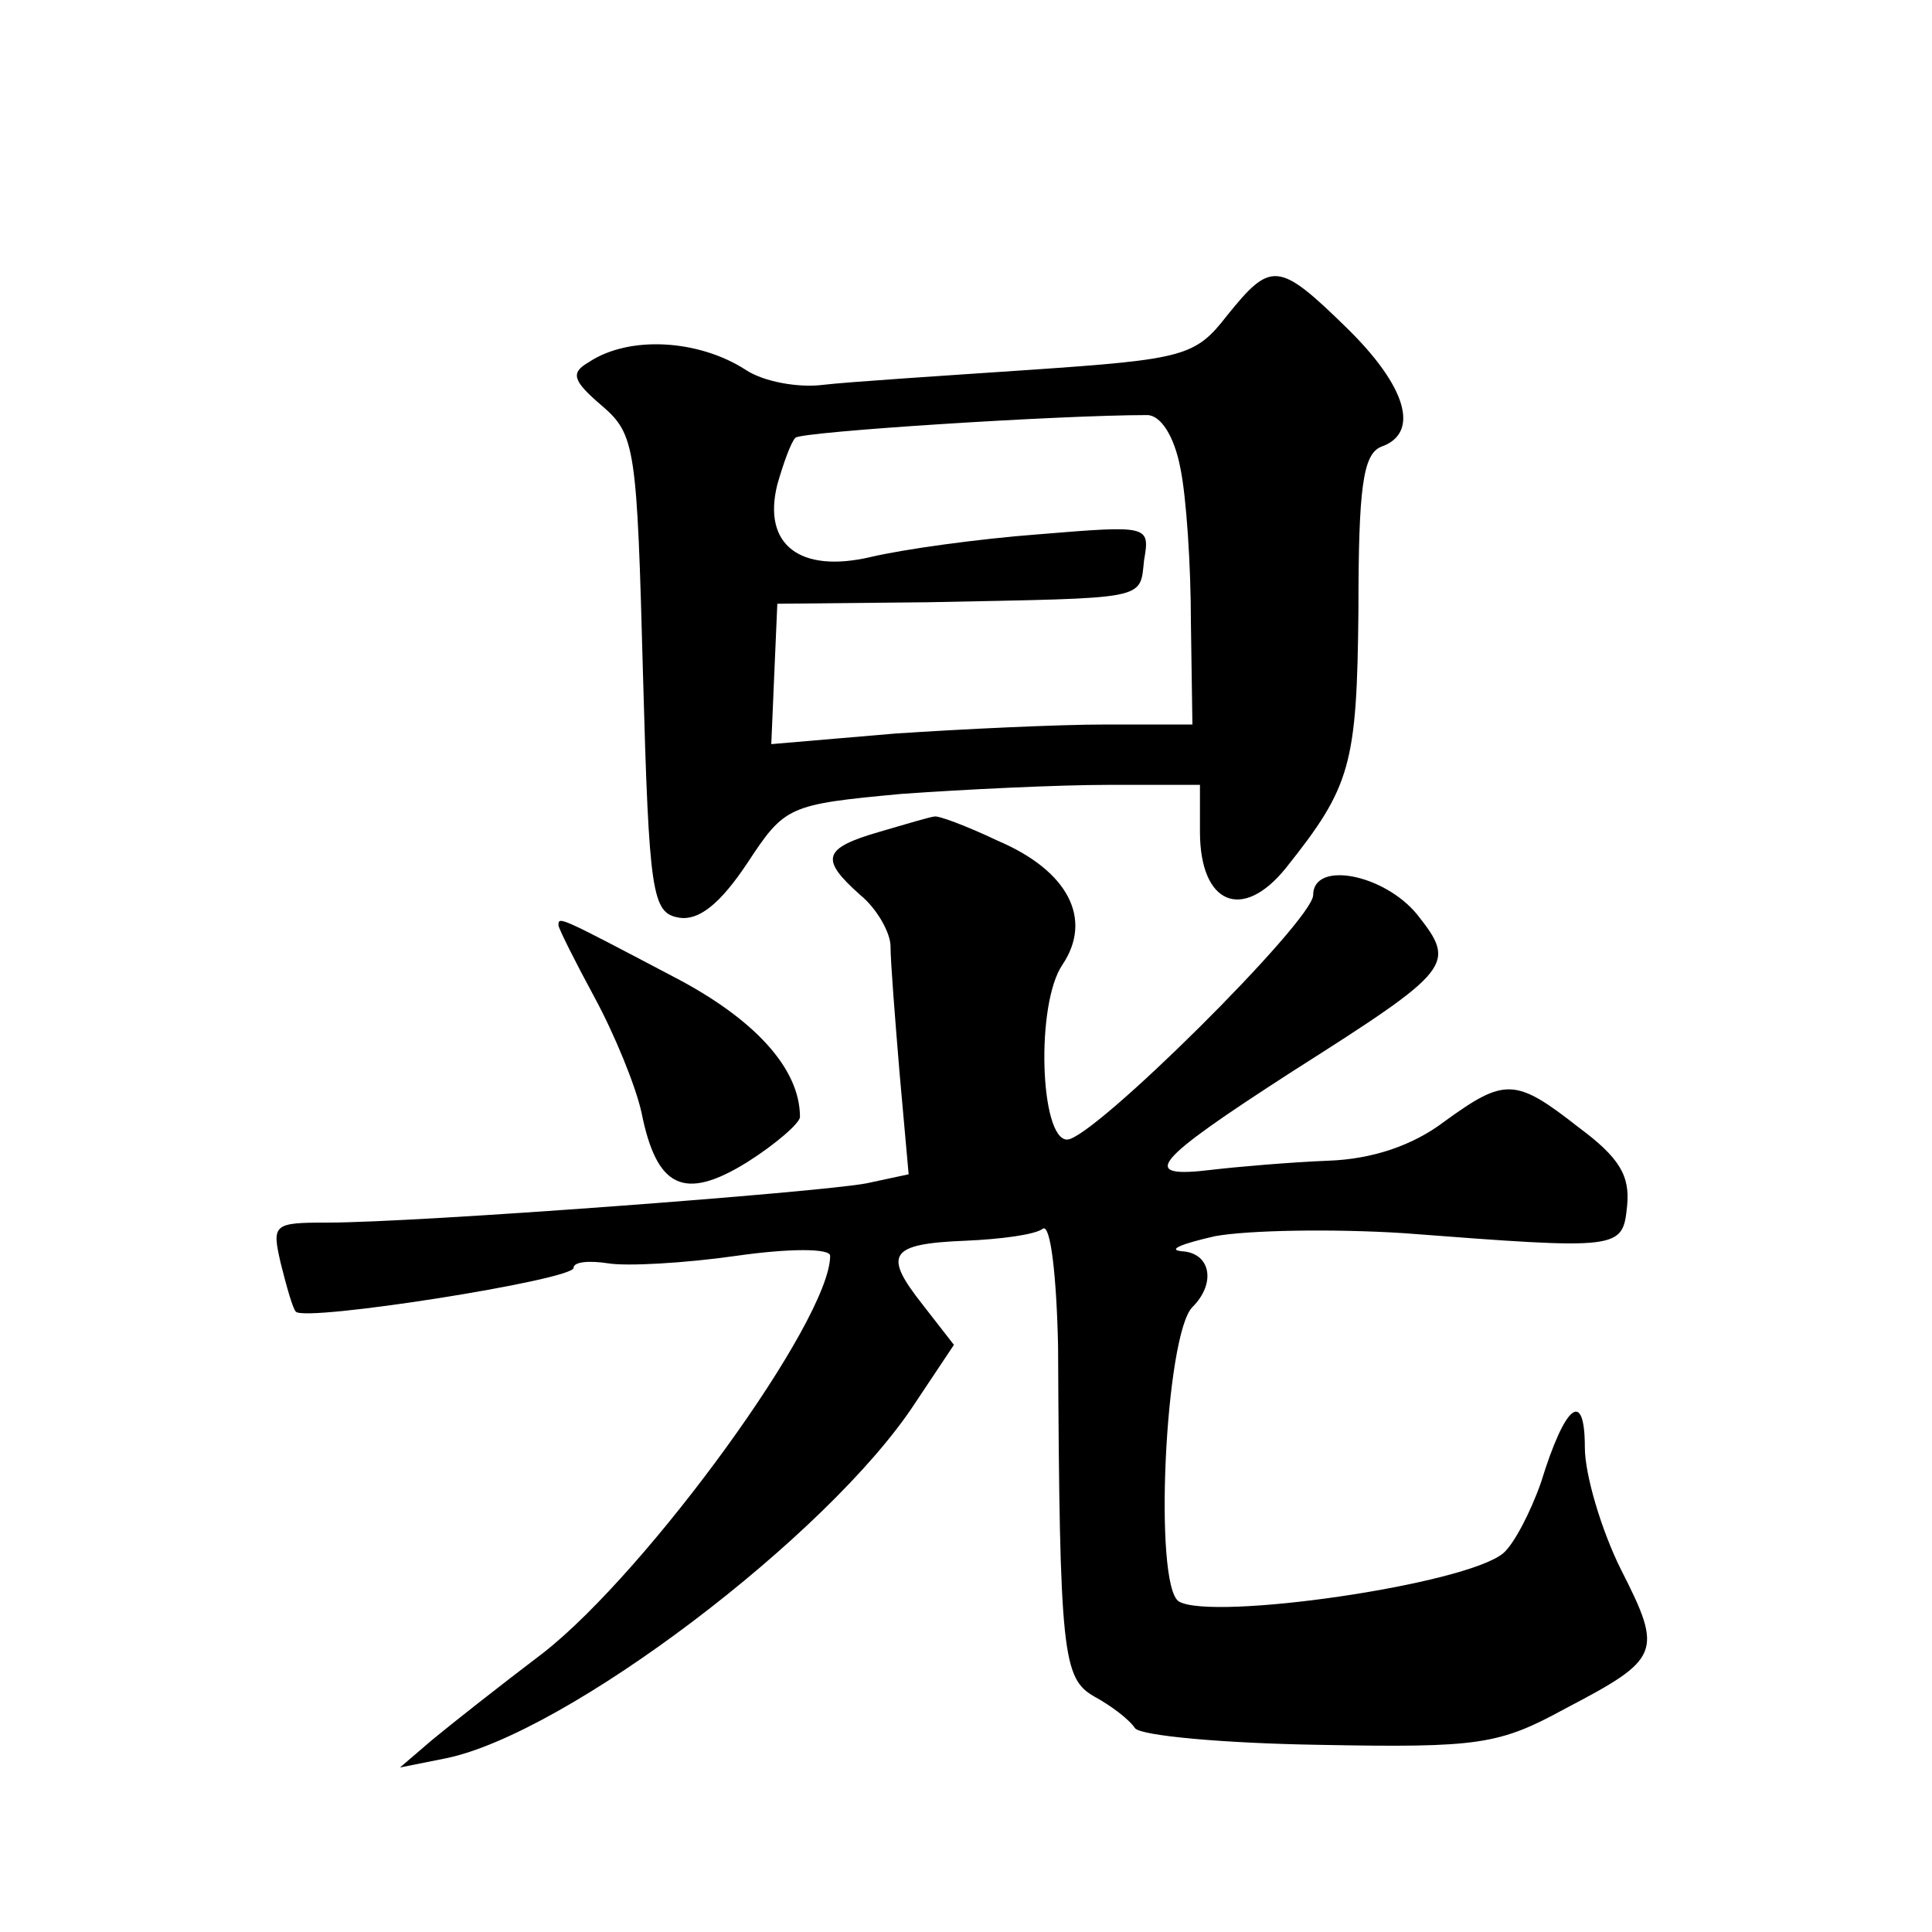
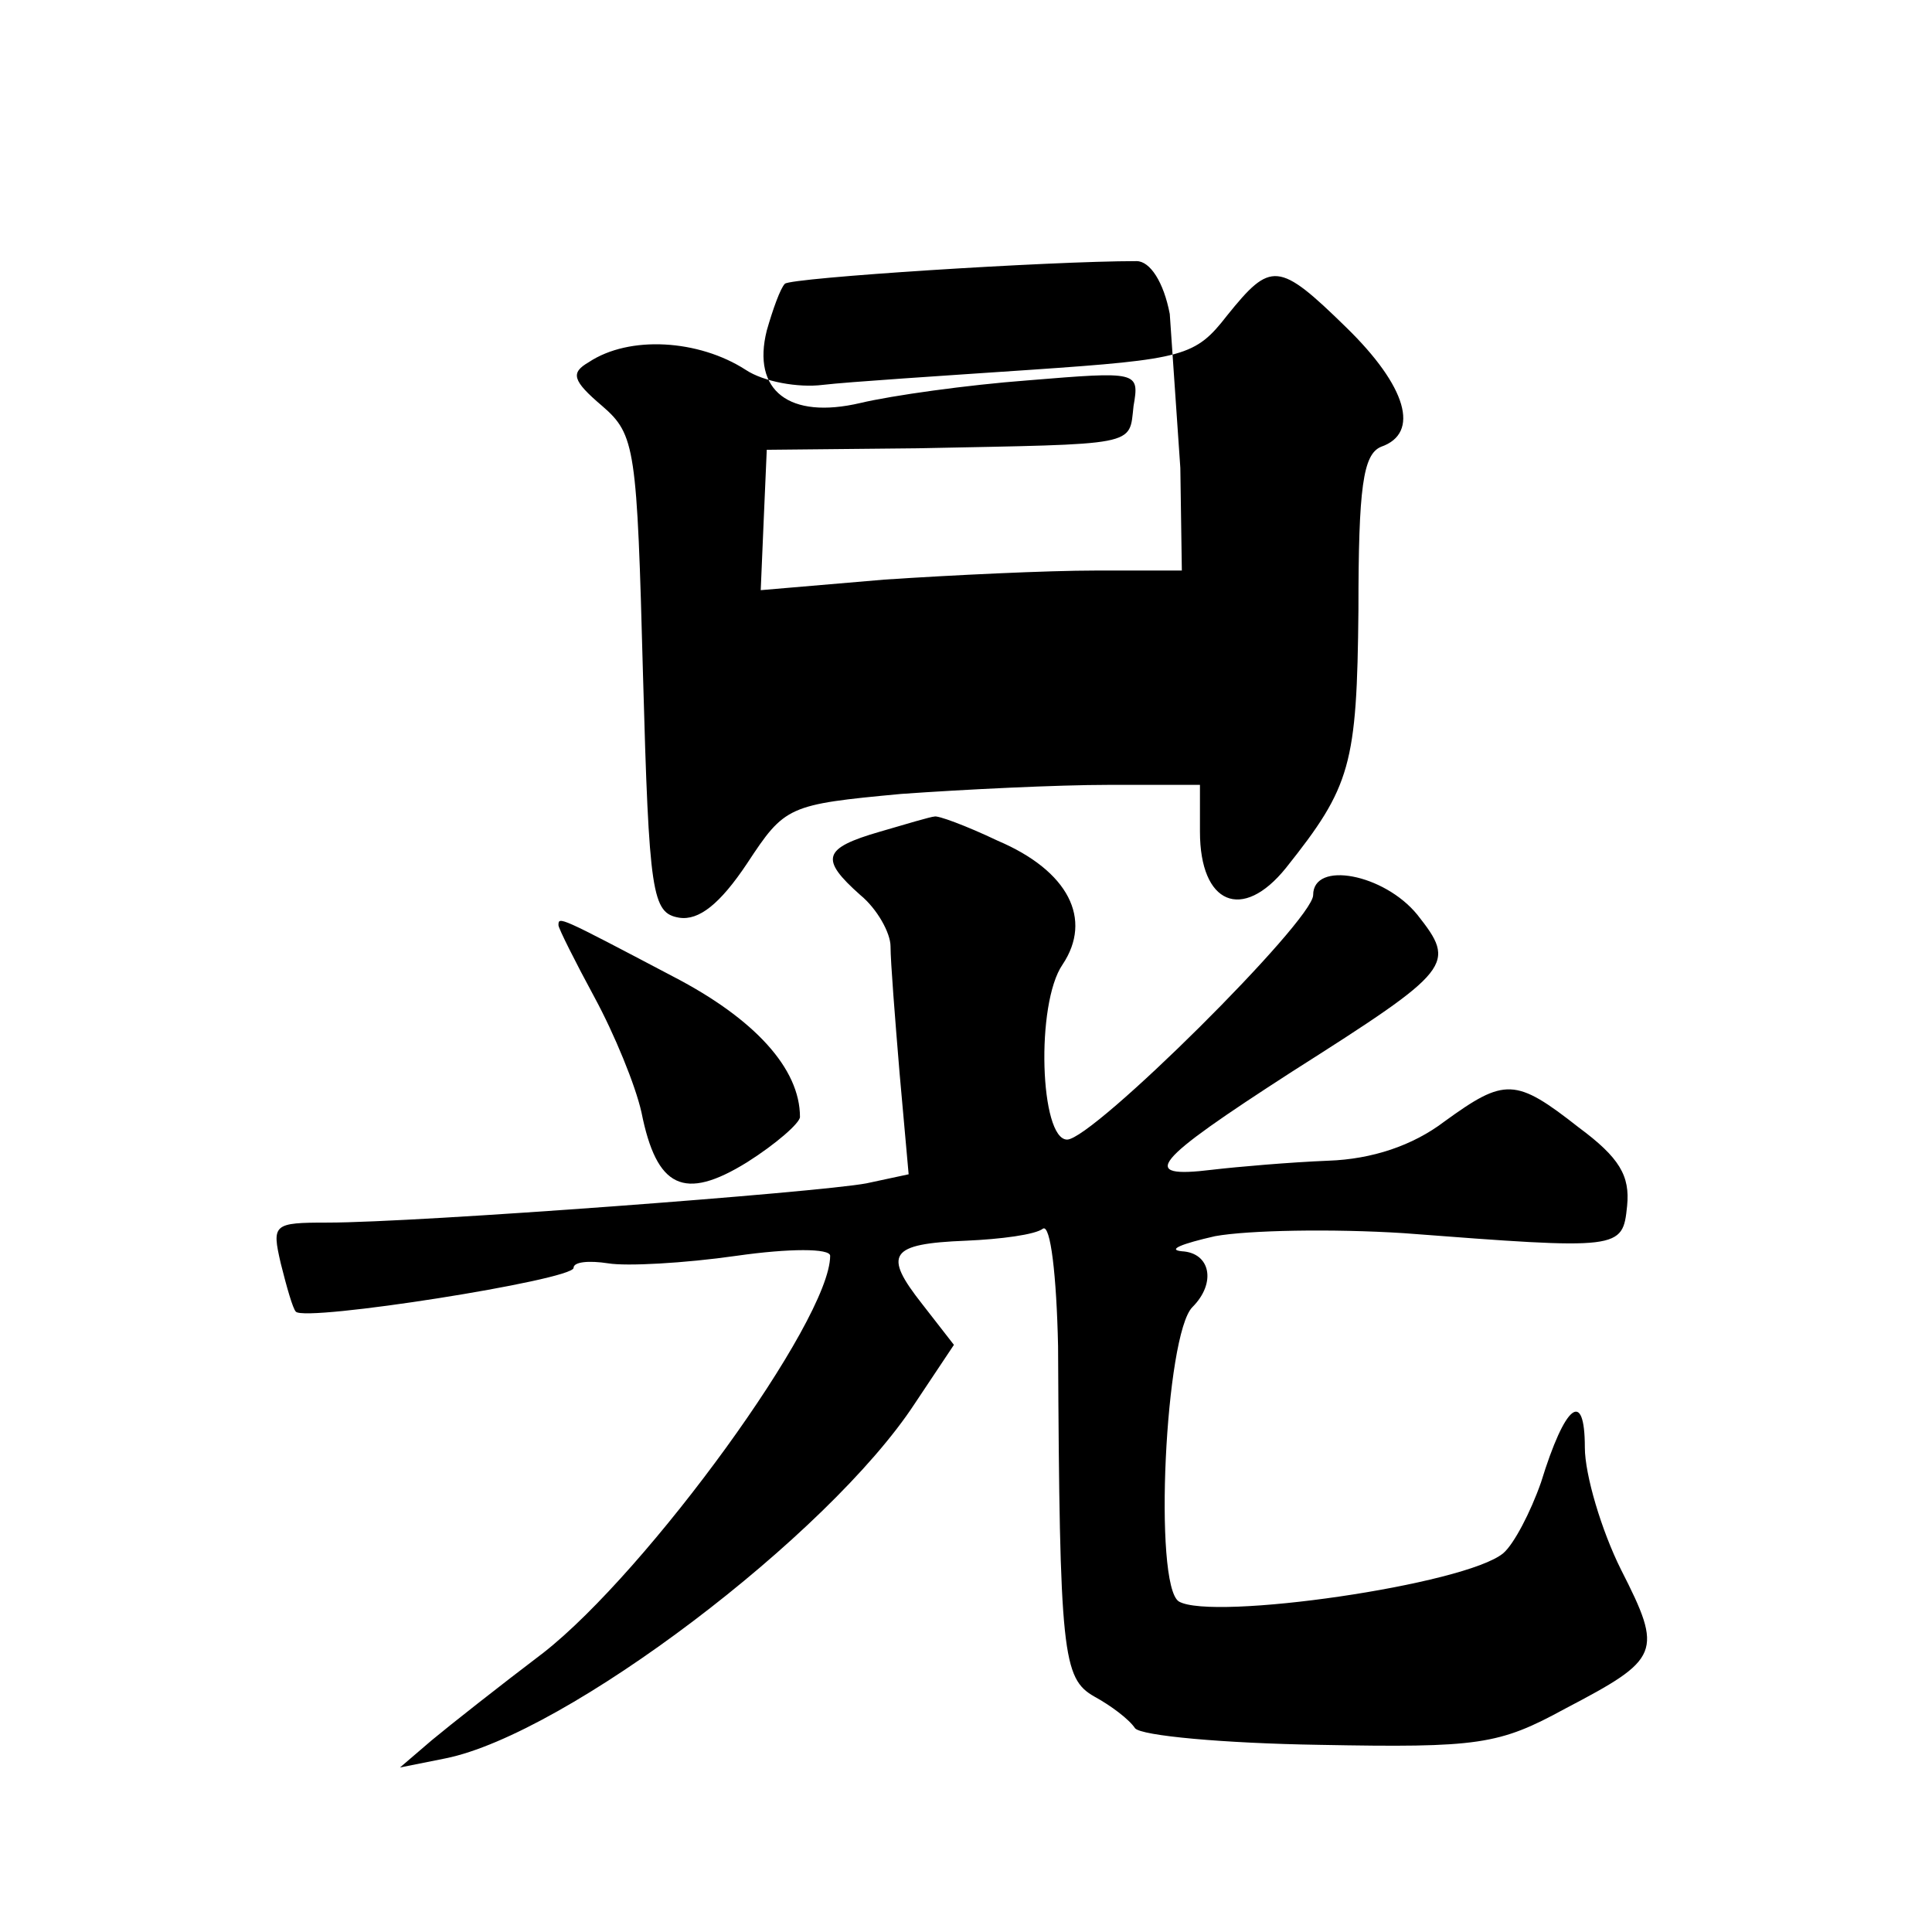
<svg xmlns="http://www.w3.org/2000/svg" version="1.0" width="128pt" height="128pt" viewBox="0 0 128 128" preserveAspectRatio="xMidYMid meet">
  <g transform="translate(0,128) scale(0.1,-0.1)" fill="#0" stroke="none">
-     <path d="M813 1071 c-21 -27 -28 -29 -130 -36 -59 -4 -121 -8 -138 -10 -16 -2 -39 2 -51 10 -31 20 -77 23 -104 5 -12 -7 -11 -12 9 -29 22 -19 23 -28 27 -178 4 -146 6 -158 24 -161 13 -2 27 9 45 36 25 38 27 39 102 46 42 3 104 6 137 6 l61 0 0 -31 c0 -48 28 -60 57 -24 43 54 47 68 48 171 0 81 3 103 15 108 26 9 17 40 -23 79 -45 44 -50 44 -79 8z m-31 -101 c4 -19 7 -65 7 -102 l1 -68 -57 0 c-32 0 -95 -3 -140 -6 l-82 -7 2 47 2 46 100 1 c147 3 140 1 143 28 4 23 3 23 -70 17 -40 -3 -90 -10 -111 -15 -47 -11 -72 8 -62 48 4 14 9 28 12 31 4 4 175 15 233 15 9 0 18 -14 22 -35z M583 729 c-38 -11 -40 -18 -13 -42 11 -9 20 -25 20 -34 0 -10 3 -48 6 -84 l6 -67 -28 -6 c-32 -6 -297 -26 -357 -26 -36 0 -37 -1 -31 -27 4 -16 8 -30 10 -32 6 -7 184 21 184 29 0 4 10 5 23 3 12 -2 50 0 85 5 35 5 62 5 62 0 0 -43 -121 -209 -190 -263 -29 -22 -62 -48 -74 -58 l-21 -18 30 6 c80 16 254 148 311 235 l26 39 -21 27 c-26 33 -22 40 29 42 23 1 46 4 51 8 5 3 9 -31 10 -78 1 -204 3 -220 24 -232 11 -6 23 -15 27 -21 4 -5 59 -10 122 -11 106 -2 119 0 163 24 63 33 65 37 37 92 -13 26 -24 63 -24 81 0 39 -13 29 -29 -23 -7 -20 -18 -41 -25 -47 -25 -21 -193 -45 -215 -32 -17 11 -9 177 9 195 16 16 12 36 -7 37 -10 1 0 5 22 10 22 4 78 5 125 2 144 -11 145 -11 148 18 2 20 -5 32 -32 52 -42 33 -49 33 -89 4 -21 -16 -48 -25 -77 -26 -25 -1 -60 -4 -77 -6 -49 -6 -40 5 53 65 107 68 109 71 83 104 -22 27 -69 36 -69 13 0 -17 -146 -162 -163 -162 -18 0 -21 90 -3 116 20 30 4 62 -43 82 -21 10 -40 17 -42 16 -2 0 -19 -5 -36 -10z M370 667 c0 -2 11 -24 24 -48 13 -24 27 -58 31 -76 10 -50 28 -59 70 -33 19 12 35 26 35 30 0 32 -30 65 -84 93 -76 40 -76 40 -76 34z" />
+     <path d="M813 1071 c-21 -27 -28 -29 -130 -36 -59 -4 -121 -8 -138 -10 -16 -2 -39 2 -51 10 -31 20 -77 23 -104 5 -12 -7 -11 -12 9 -29 22 -19 23 -28 27 -178 4 -146 6 -158 24 -161 13 -2 27 9 45 36 25 38 27 39 102 46 42 3 104 6 137 6 l61 0 0 -31 c0 -48 28 -60 57 -24 43 54 47 68 48 171 0 81 3 103 15 108 26 9 17 40 -23 79 -45 44 -50 44 -79 8z m-31 -101 l1 -68 -57 0 c-32 0 -95 -3 -140 -6 l-82 -7 2 47 2 46 100 1 c147 3 140 1 143 28 4 23 3 23 -70 17 -40 -3 -90 -10 -111 -15 -47 -11 -72 8 -62 48 4 14 9 28 12 31 4 4 175 15 233 15 9 0 18 -14 22 -35z M583 729 c-38 -11 -40 -18 -13 -42 11 -9 20 -25 20 -34 0 -10 3 -48 6 -84 l6 -67 -28 -6 c-32 -6 -297 -26 -357 -26 -36 0 -37 -1 -31 -27 4 -16 8 -30 10 -32 6 -7 184 21 184 29 0 4 10 5 23 3 12 -2 50 0 85 5 35 5 62 5 62 0 0 -43 -121 -209 -190 -263 -29 -22 -62 -48 -74 -58 l-21 -18 30 6 c80 16 254 148 311 235 l26 39 -21 27 c-26 33 -22 40 29 42 23 1 46 4 51 8 5 3 9 -31 10 -78 1 -204 3 -220 24 -232 11 -6 23 -15 27 -21 4 -5 59 -10 122 -11 106 -2 119 0 163 24 63 33 65 37 37 92 -13 26 -24 63 -24 81 0 39 -13 29 -29 -23 -7 -20 -18 -41 -25 -47 -25 -21 -193 -45 -215 -32 -17 11 -9 177 9 195 16 16 12 36 -7 37 -10 1 0 5 22 10 22 4 78 5 125 2 144 -11 145 -11 148 18 2 20 -5 32 -32 52 -42 33 -49 33 -89 4 -21 -16 -48 -25 -77 -26 -25 -1 -60 -4 -77 -6 -49 -6 -40 5 53 65 107 68 109 71 83 104 -22 27 -69 36 -69 13 0 -17 -146 -162 -163 -162 -18 0 -21 90 -3 116 20 30 4 62 -43 82 -21 10 -40 17 -42 16 -2 0 -19 -5 -36 -10z M370 667 c0 -2 11 -24 24 -48 13 -24 27 -58 31 -76 10 -50 28 -59 70 -33 19 12 35 26 35 30 0 32 -30 65 -84 93 -76 40 -76 40 -76 34z" />
  </g>
</svg>